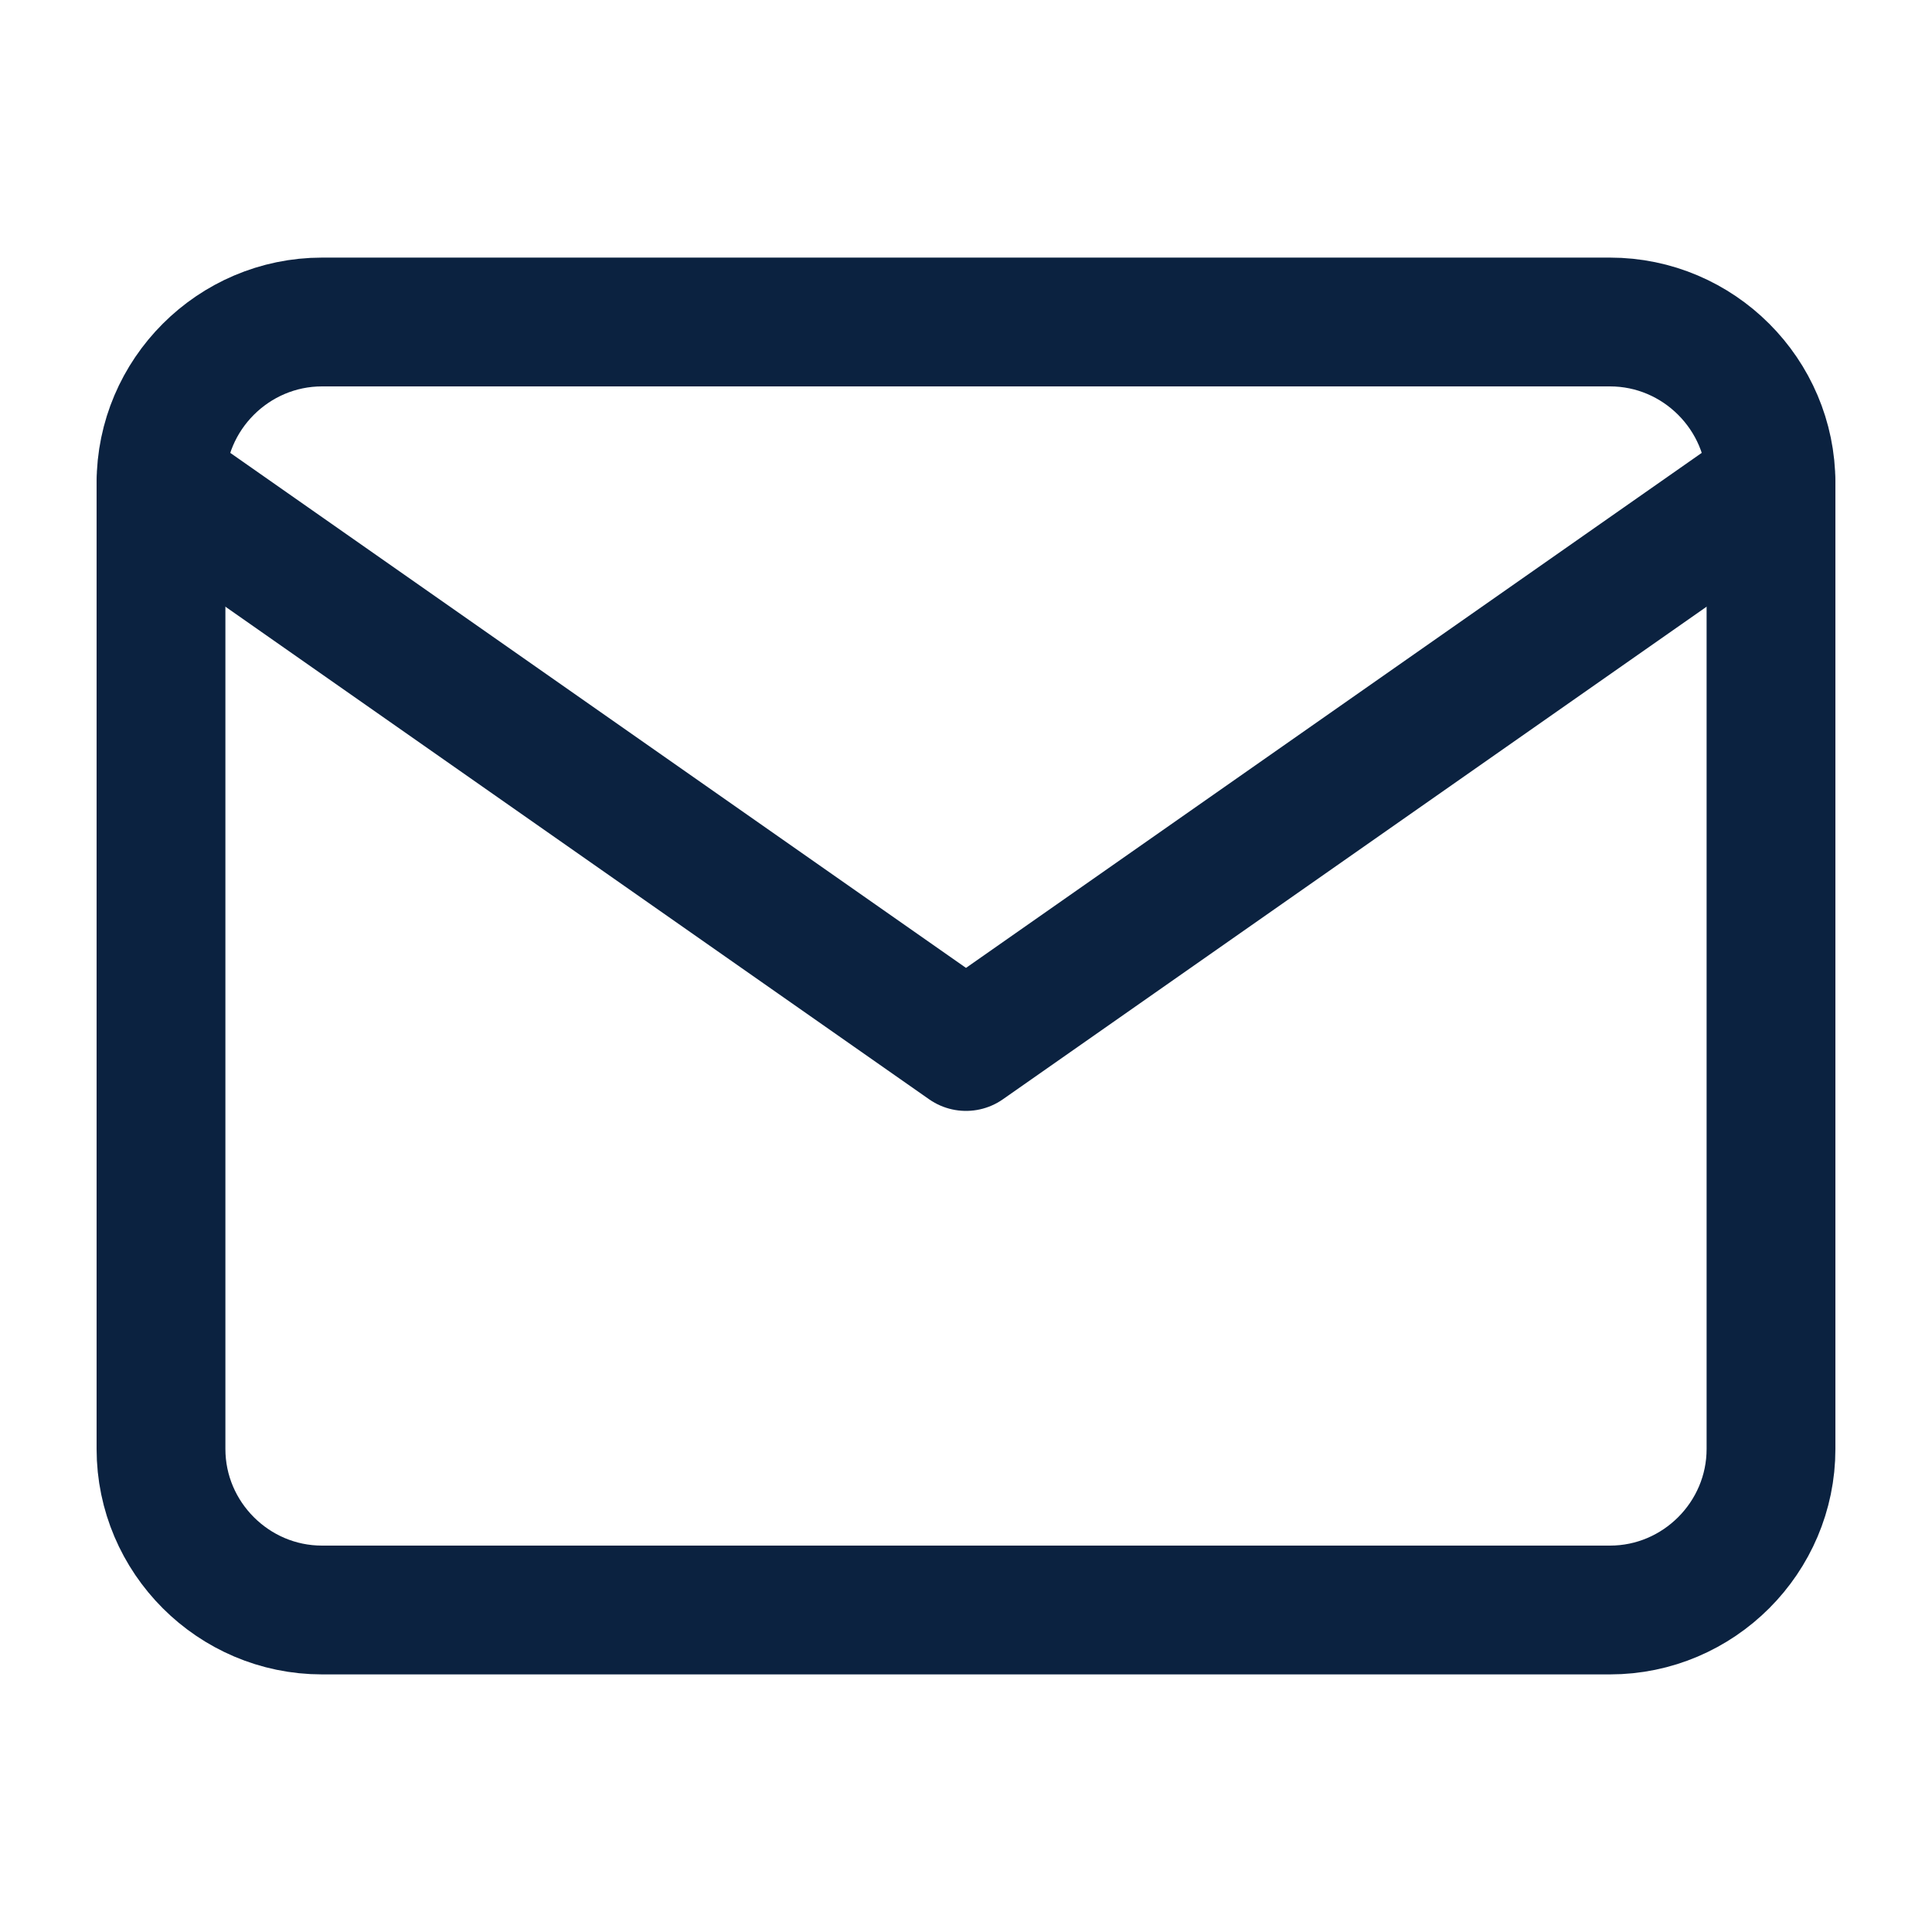
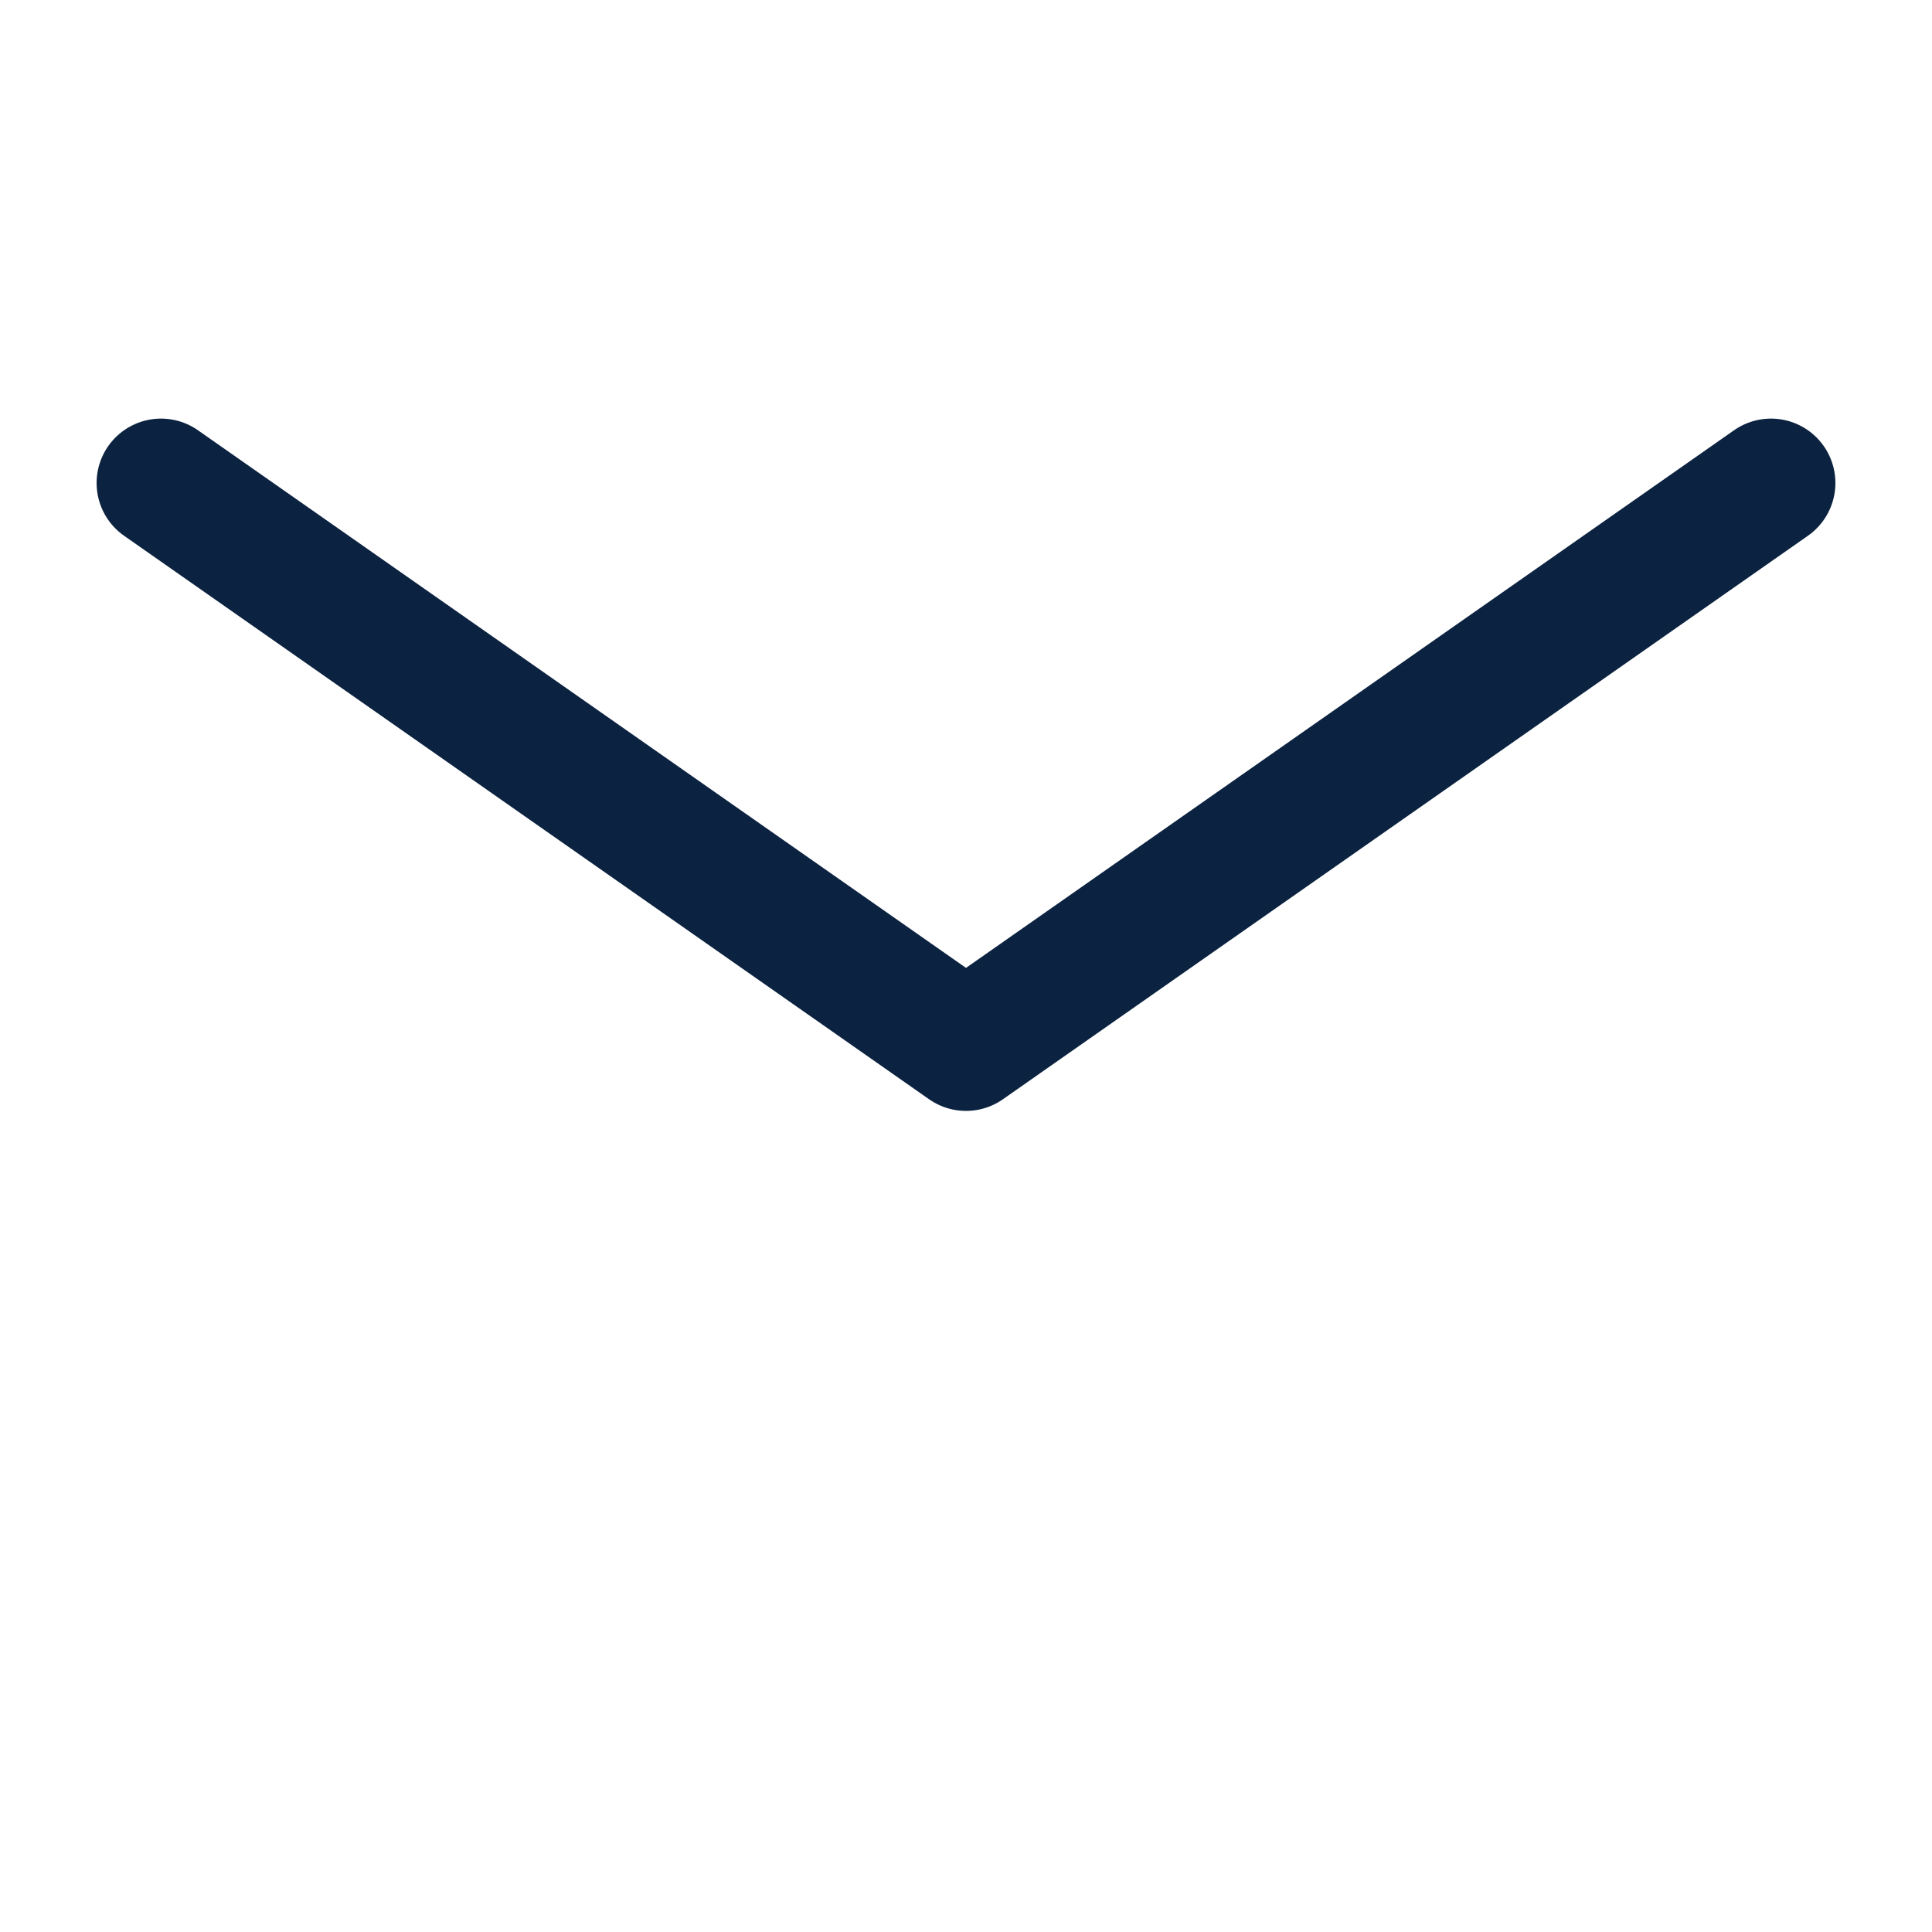
<svg xmlns="http://www.w3.org/2000/svg" width="24" height="24" viewBox="0 0 24 24" fill="none">
-   <path d="M4 4H20C21.1 4 22 4.9 22 6V18C22 19.1 21.1 20 20 20H4C2.9 20 2 19.1 2 18V6C2 4.9 2.9 4 4 4Z" stroke="#0B2240" stroke-width="1.6" stroke-linecap="round" stroke-linejoin="round" />
  <path d="M22 6L12 13L2 6" stroke="#0B2240" stroke-width="1.6" stroke-linecap="round" stroke-linejoin="round" />
</svg>